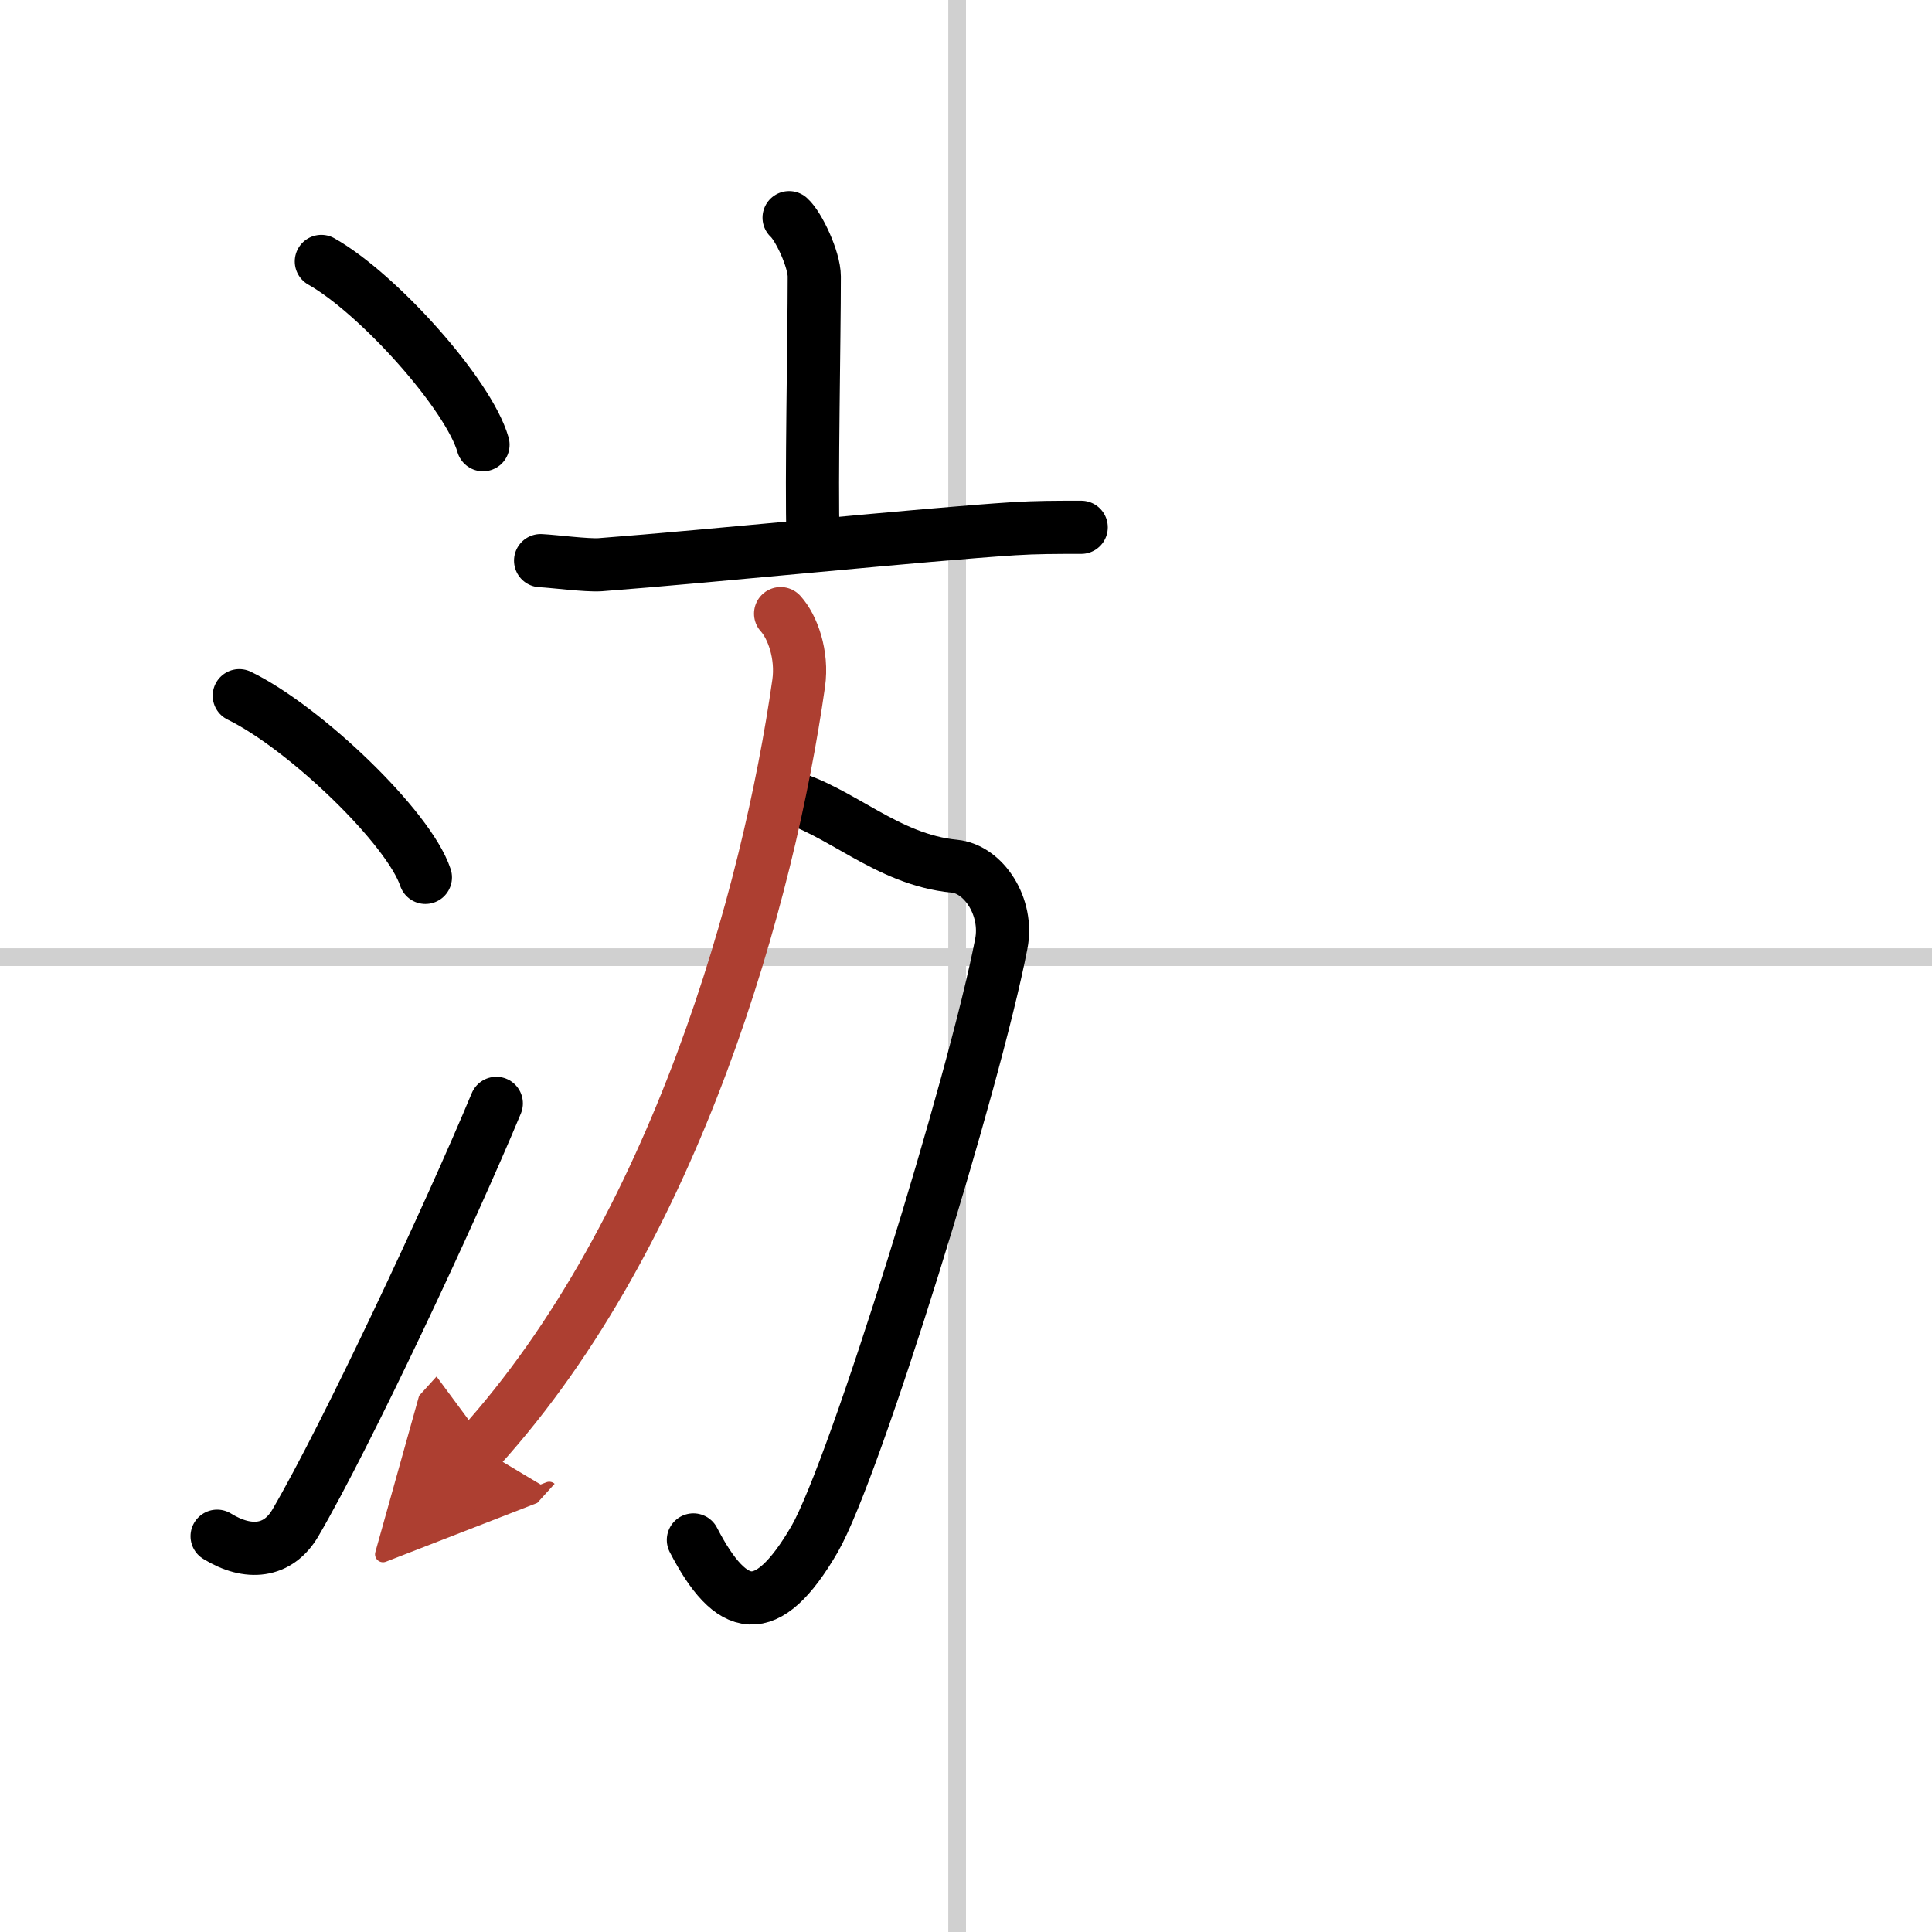
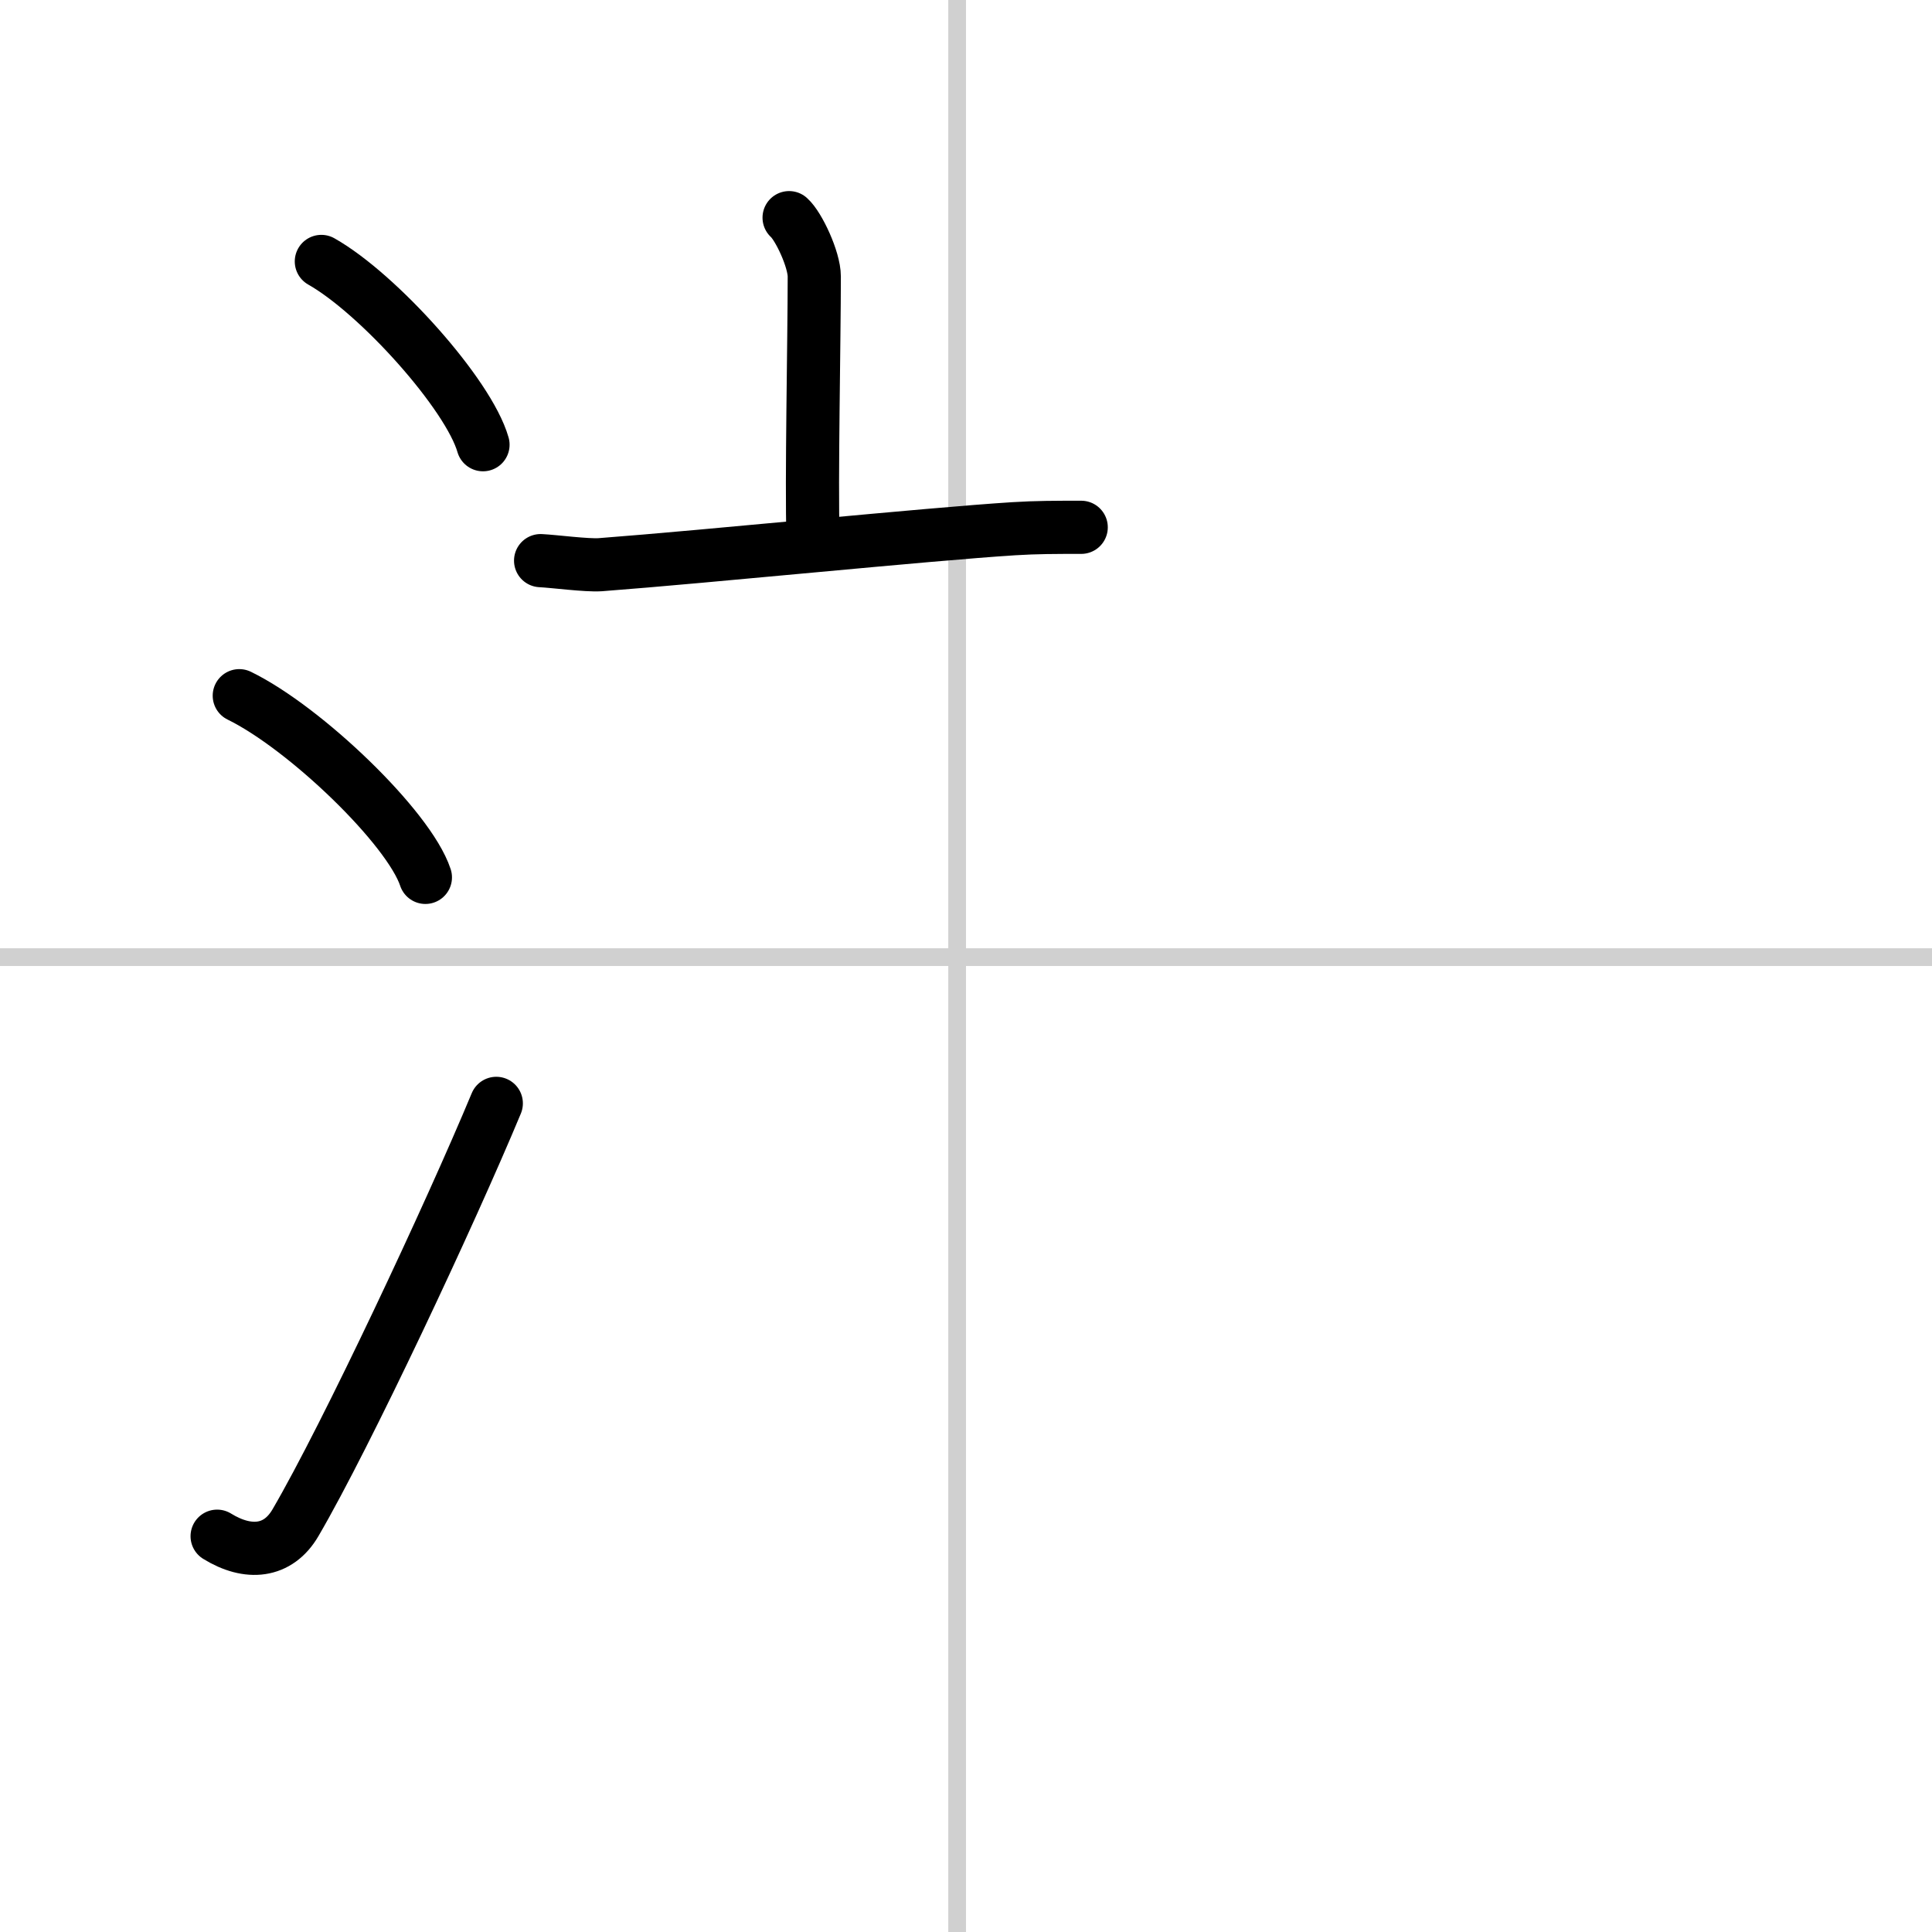
<svg xmlns="http://www.w3.org/2000/svg" width="400" height="400" viewBox="0 0 109 109">
  <defs>
    <marker id="a" markerWidth="4" orient="auto" refX="1" refY="5" viewBox="0 0 10 10">
      <polyline points="0 0 10 5 0 10 1 5" fill="#ad3f31" stroke="#ad3f31" />
    </marker>
  </defs>
  <g fill="none" stroke="#000" stroke-linecap="round" stroke-linejoin="round" stroke-width="3">
    <rect width="100%" height="100%" fill="#fff" stroke="#fff" />
    <line x1="54" x2="54" y2="109" stroke="#d0d0d0" stroke-width="1" />
    <line x2="109" y1="54" y2="54" stroke="#d0d0d0" stroke-width="1" />
    <path d="m18.13 14.75c3.22 1.82 8.31 7.5 9.12 10.34" />
    <path d="m13.5 39.25c3.71 1.81 9.57 7.44 10.5 10.25" />
    <path d="M12.25,86.67c1.75,1.08,3.44,0.92,4.42-0.76C19.54,81,25.4,68.5,28,62.25" />
    <path d="m44.52 12.28c0.54 0.48 1.42 2.36 1.42 3.32 0 3.55-0.17 11.68-0.07 14.69" />
    <path d="m30.5 31.63c0.79 0.04 2.59 0.28 3.36 0.23 6.2-0.47 18.43-1.72 23.33-2.03 1.29-0.08 2.36-0.08 3.81-0.08" />
-     <path d="M44.27,44.88c3.1,0.8,5.73,3.62,9.58,3.99c1.65,0.16,3.05,2.3,2.64,4.38C55,61,48.23,82.89,45.96,86.83c-2.71,4.67-4.71,4.17-6.84,0.05" />
-     <path d="m44.04 34.62c0.67 0.73 1.25 2.32 1.02 3.93-1.69 11.89-6.91 30.9-18.01 43.14" marker-end="url(#a)" stroke="#ad3f31" />
  </g>
</svg>